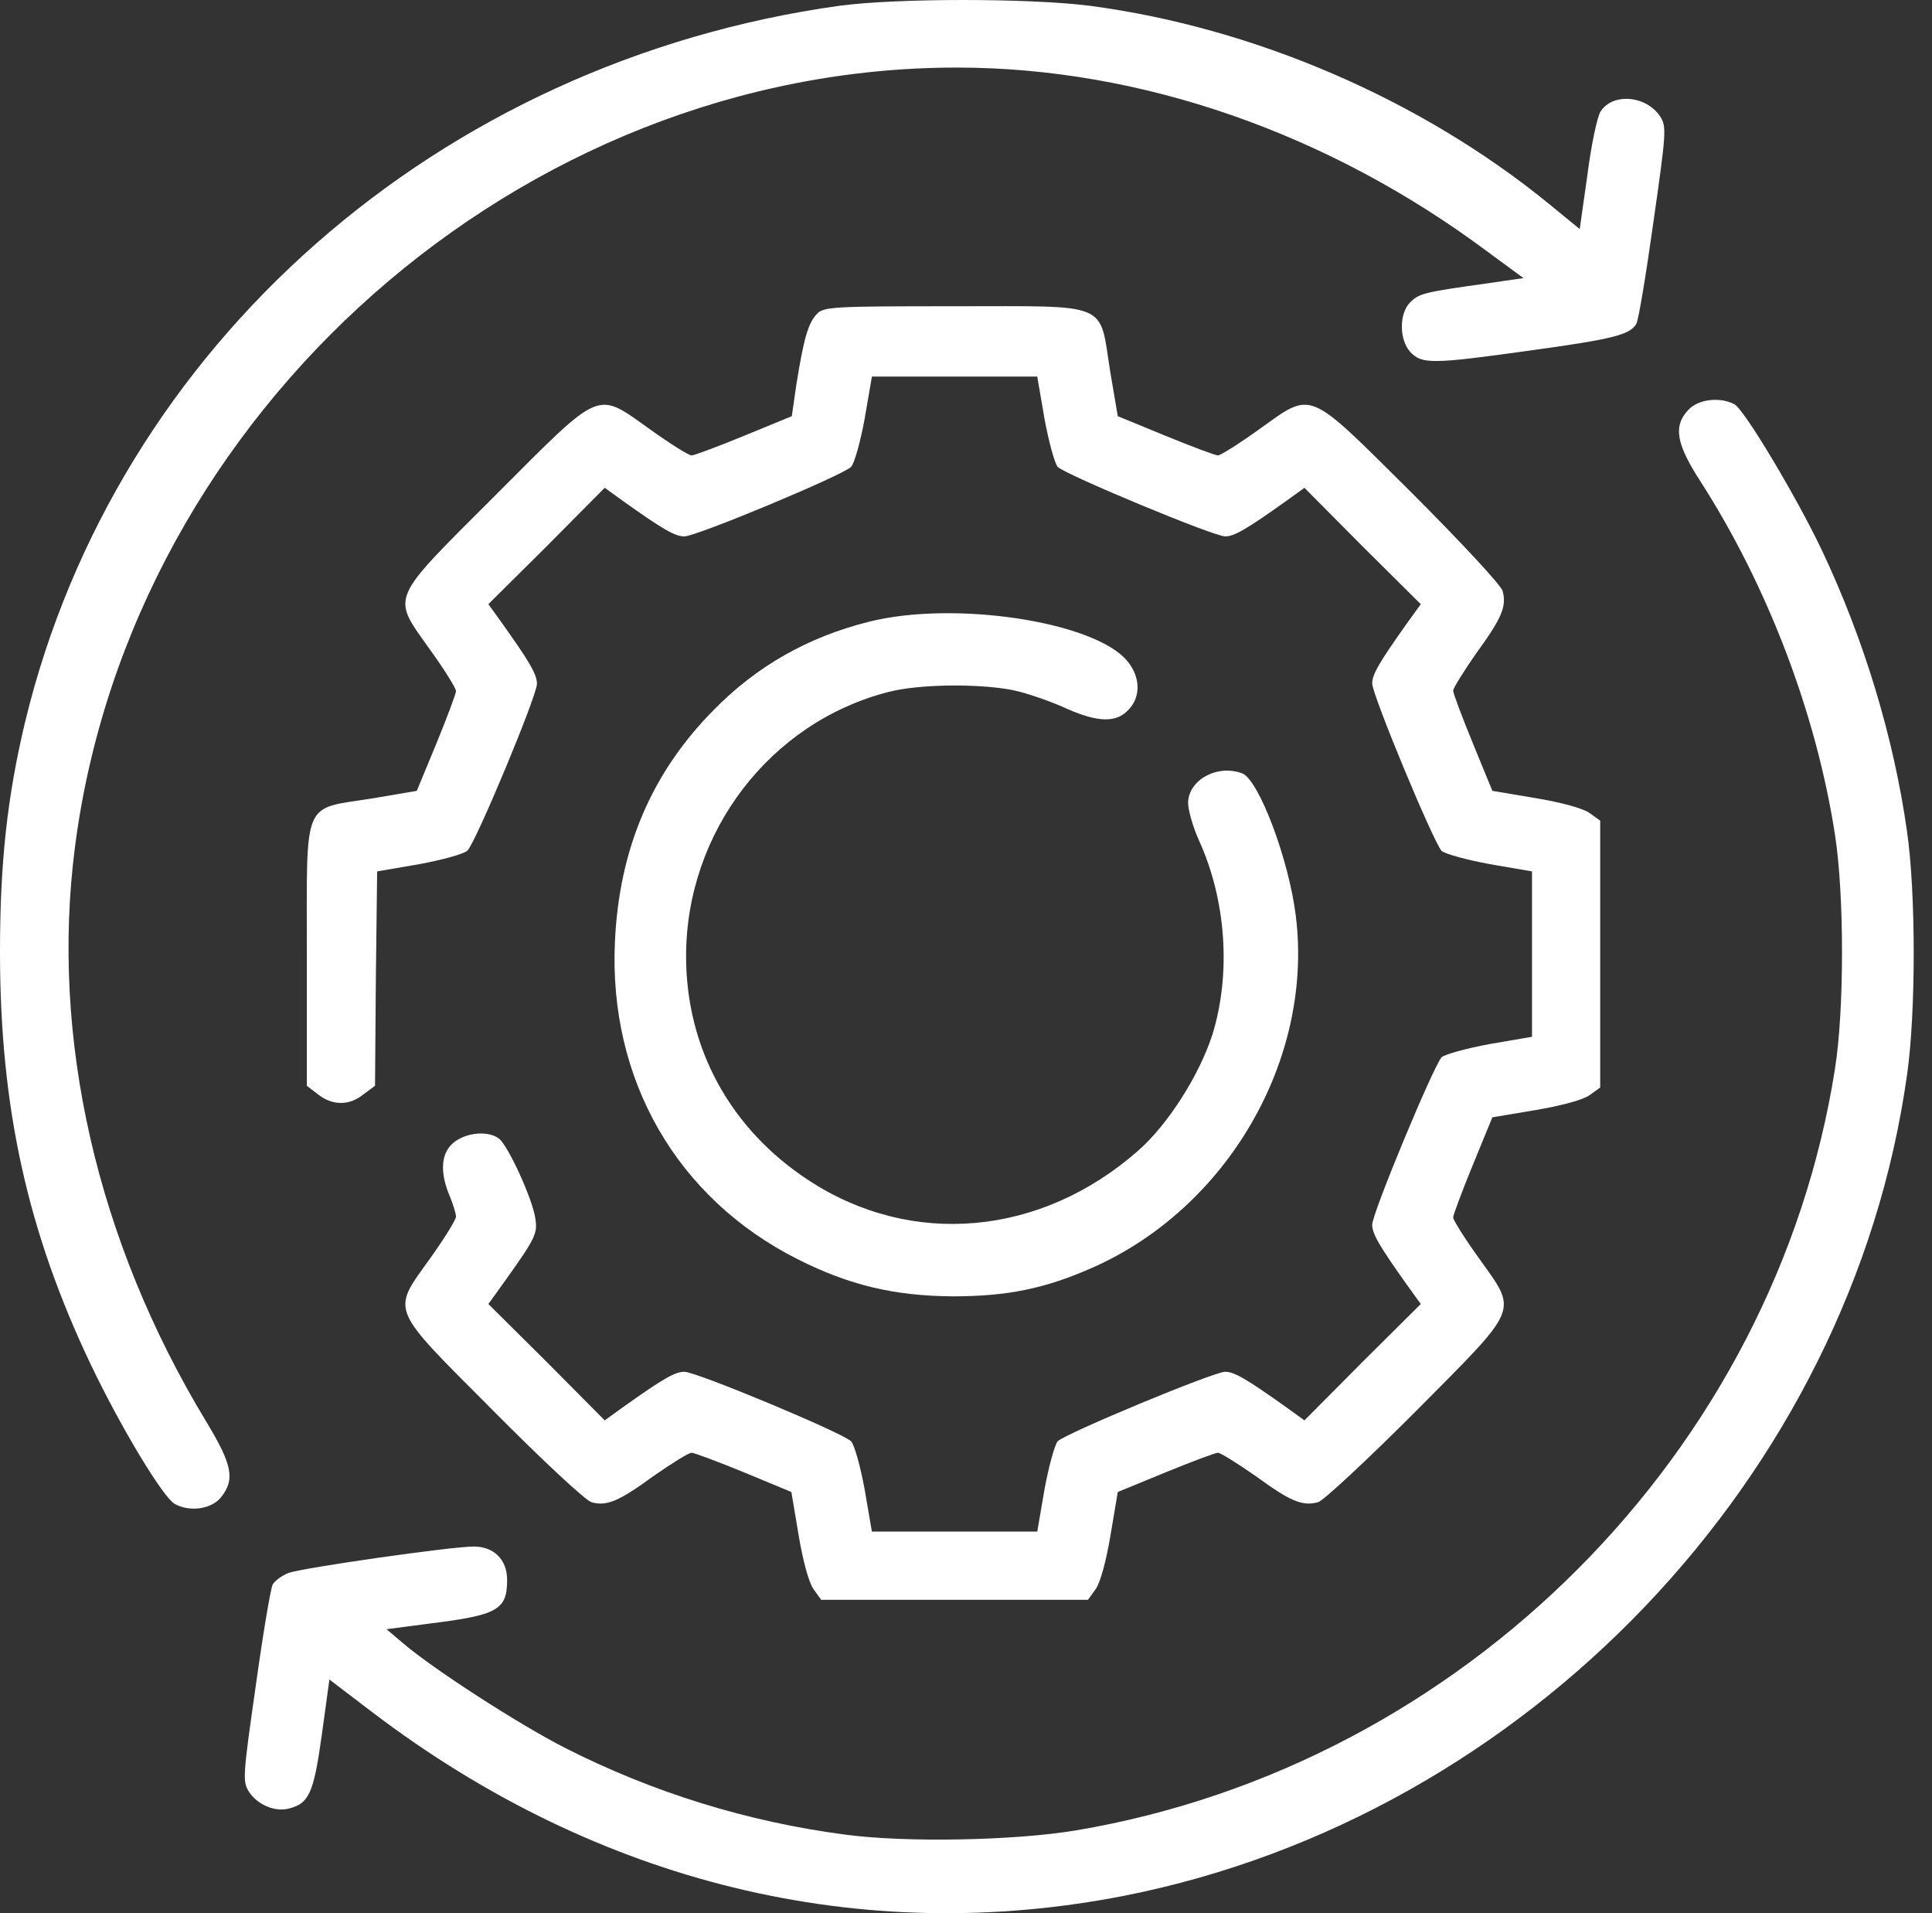
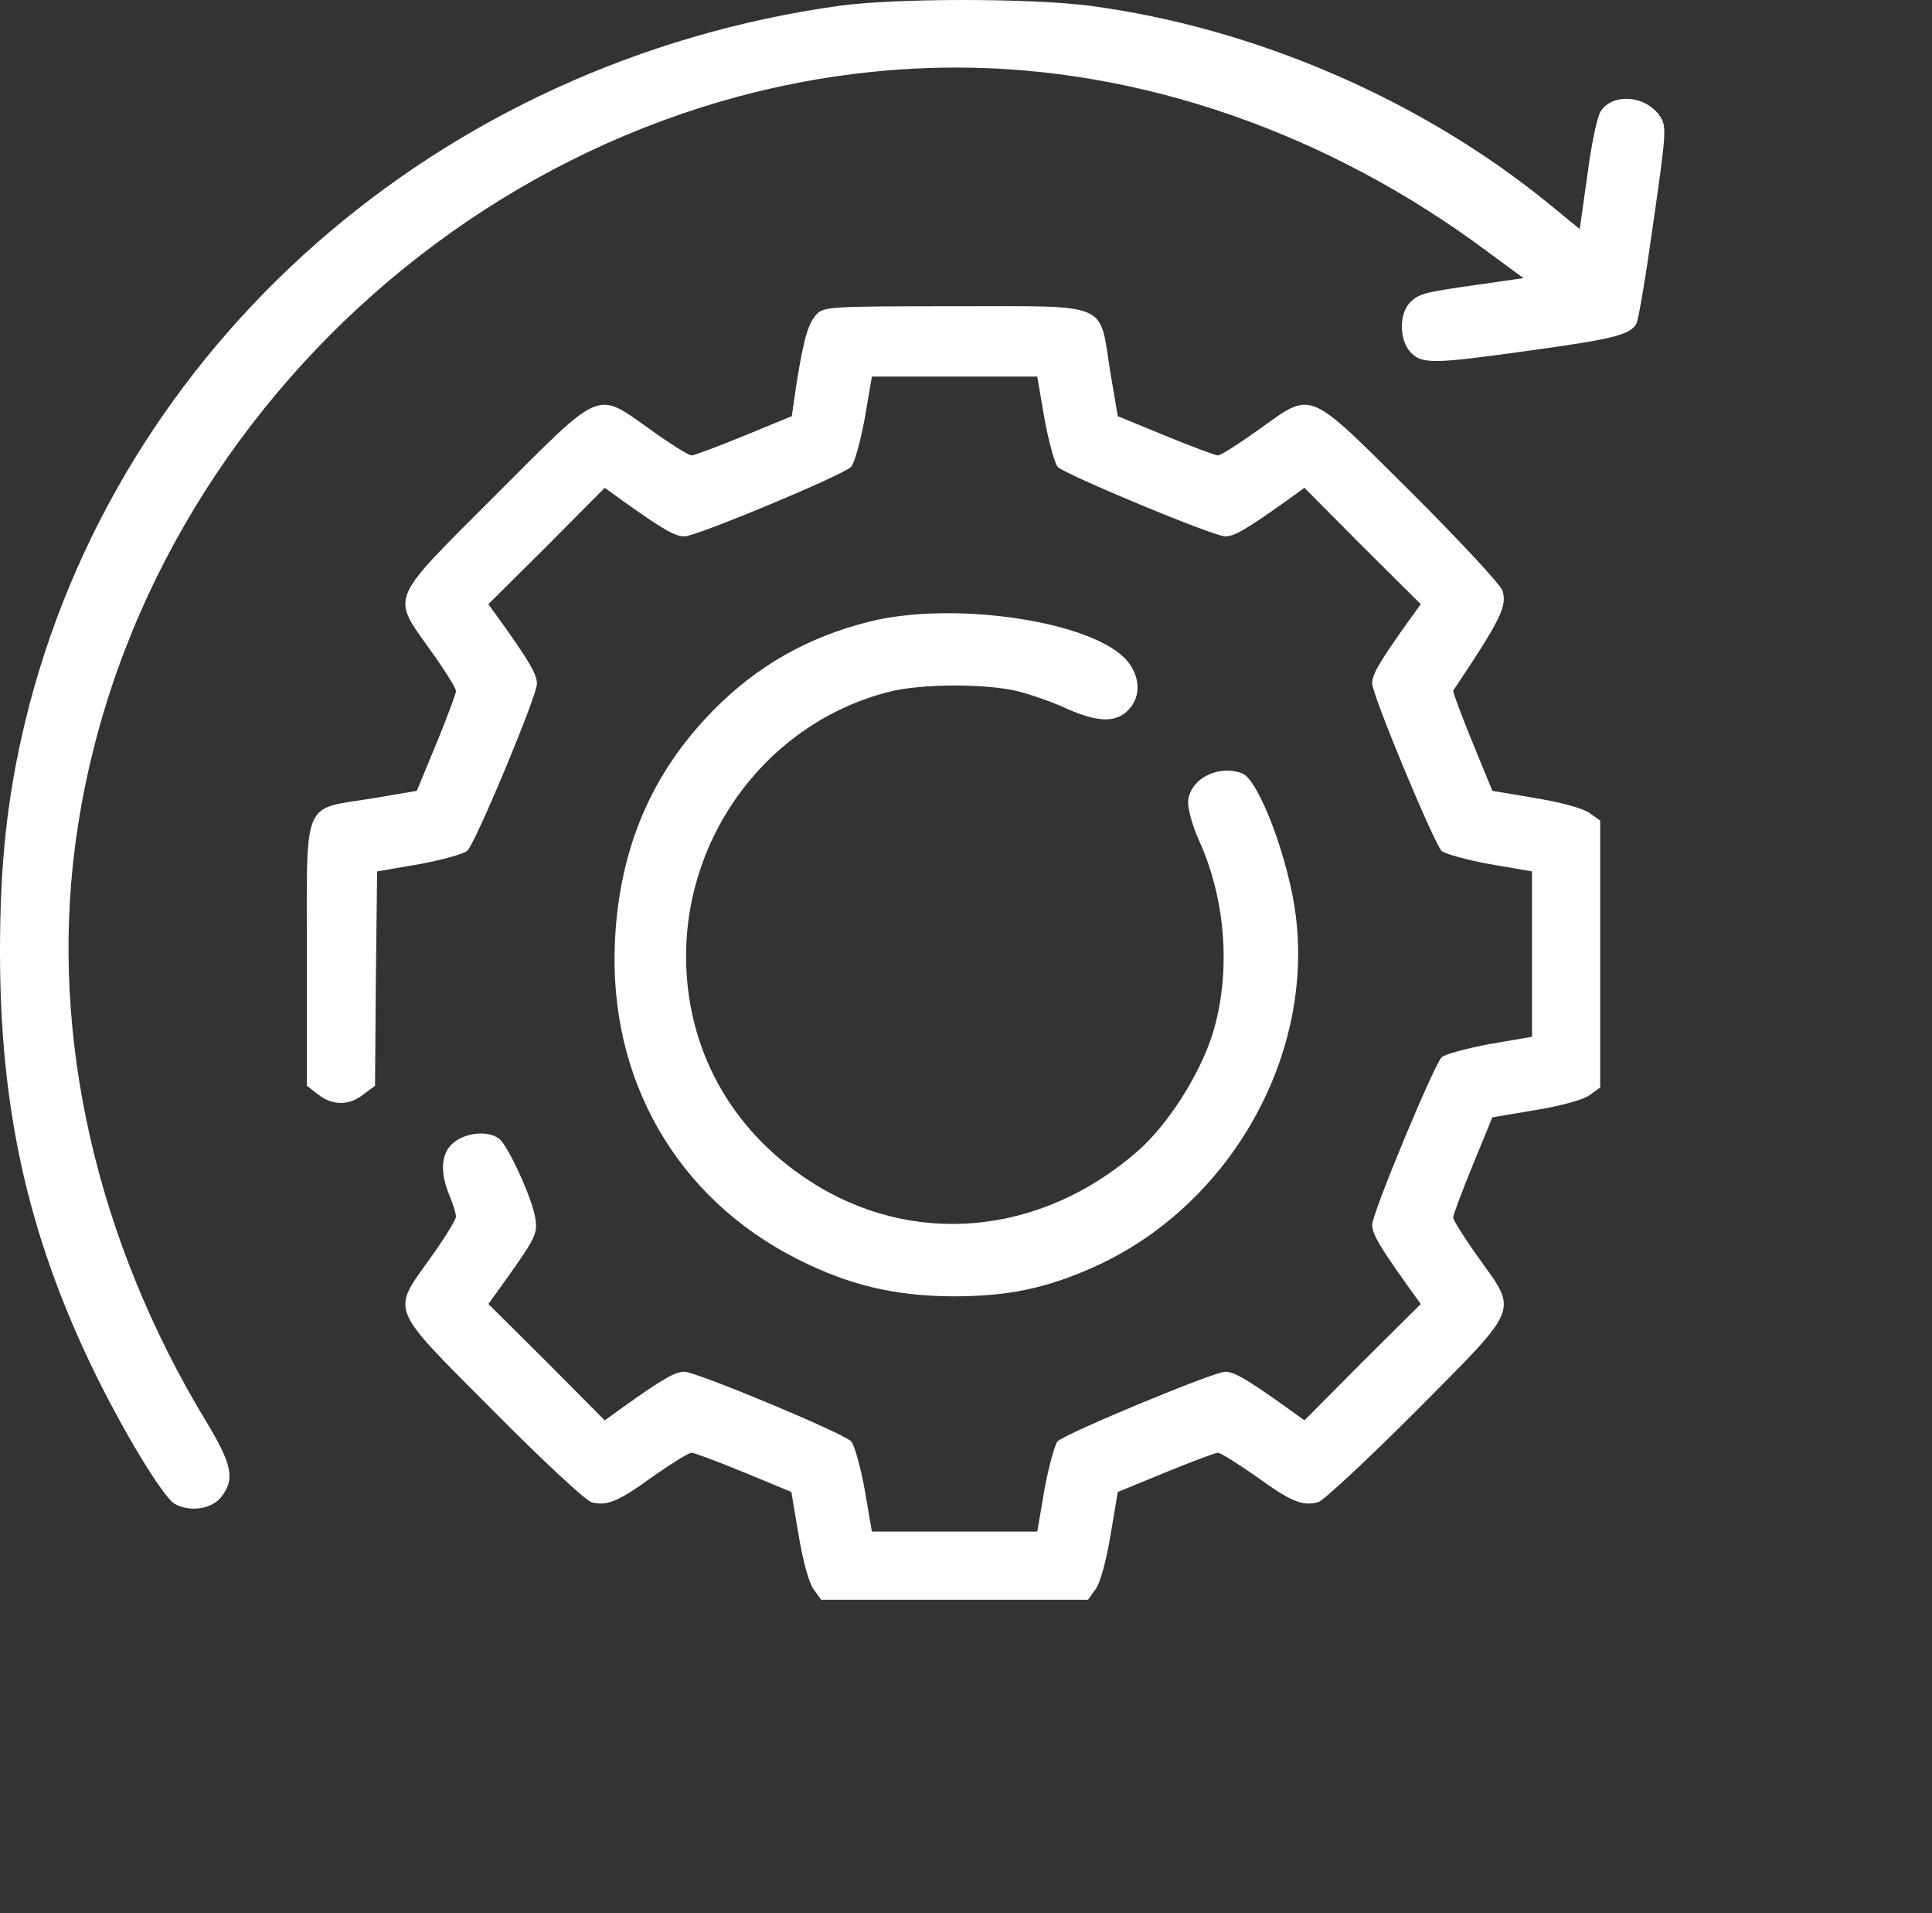
<svg xmlns="http://www.w3.org/2000/svg" fill="none" viewBox="0 0 101 100" height="100" width="101">
  <rect x="0" y="0" width="101" height="100" fill="#333333" stroke="none" />
  <path fill="white" d="M43.887 0.301C22.946 3.219 6.082 18.034 1.314 37.727C0.379 41.648 0 45.079 0 49.758C0 57.911 1.448 64.416 4.767 71.367C6.371 74.709 8.532 78.273 9.134 78.607C9.936 79.053 11.072 78.875 11.562 78.251C12.297 77.315 12.141 76.558 10.783 74.308C5.057 64.862 2.629 54.235 3.921 44.255C6.862 21.531 27.224 3.531 50.014 3.531C59.615 3.531 69.44 6.939 77.794 13.177L79.643 14.536L77.638 14.826C74.453 15.271 74.185 15.338 73.717 15.806C73.138 16.385 73.138 17.767 73.74 18.413C74.341 19.036 74.876 19.036 79.977 18.323C84.344 17.722 85.213 17.499 85.547 16.92C85.658 16.719 86.059 14.313 86.438 11.595C87.106 6.917 87.129 6.628 86.794 6.093C86.059 4.979 84.299 4.845 83.675 5.826C83.497 6.093 83.185 7.586 82.985 9.145L82.584 11.974L80.98 10.66C74.296 5.202 65.564 1.437 56.964 0.301C53.756 -0.1 46.895 -0.1 43.887 0.301Z" />
-   <path fill="white" d="M42.685 16.43C42.239 16.92 42.016 17.722 41.638 20.061L41.393 21.754L38.898 22.779C37.539 23.336 36.291 23.804 36.157 23.804C36.001 23.804 35.044 23.202 34.019 22.467C31.123 20.418 31.546 20.239 25.91 25.876C20.273 31.512 20.451 31.089 22.501 33.985C23.236 35.01 23.838 35.968 23.838 36.124C23.838 36.257 23.37 37.505 22.813 38.864L21.788 41.337L19.427 41.738C15.773 42.317 16.041 41.671 16.041 49.891V56.753L16.62 57.198C17.377 57.8 18.268 57.8 19.003 57.198L19.605 56.753L19.649 51.139L19.716 45.547L21.922 45.168C23.125 44.946 24.261 44.634 24.439 44.456C24.885 44.01 28.07 36.369 28.07 35.745C28.07 35.255 27.714 34.631 26.221 32.537L25.531 31.579L28.583 28.549L31.613 25.497L32.571 26.188C34.665 27.68 35.288 28.037 35.779 28.037C36.402 28.037 44.044 24.851 44.489 24.405C44.667 24.227 44.979 23.091 45.202 21.888L45.581 19.683H49.903H54.225L54.603 21.888C54.826 23.091 55.138 24.227 55.294 24.405C55.74 24.829 63.448 28.037 64.049 28.037C64.517 28.037 65.141 27.68 67.235 26.188L68.193 25.497L71.223 28.549L74.275 31.579L73.584 32.537C72.091 34.631 71.735 35.255 71.735 35.722C71.735 36.324 74.943 44.032 75.366 44.478C75.545 44.634 76.681 44.946 77.884 45.168L80.089 45.547V49.869V54.191L77.884 54.57C76.681 54.792 75.545 55.104 75.366 55.26C74.943 55.706 71.735 63.414 71.735 64.015C71.735 64.483 72.091 65.107 73.584 67.201L74.275 68.159L71.223 71.189L68.193 74.241L67.235 73.55C65.141 72.058 64.517 71.701 64.049 71.701C63.448 71.701 55.74 74.909 55.294 75.332C55.138 75.511 54.826 76.647 54.603 77.85L54.225 80.055H49.903H45.581L45.202 77.85C44.979 76.647 44.667 75.511 44.489 75.332C44.044 74.887 36.402 71.701 35.779 71.701C35.288 71.701 34.665 72.058 32.571 73.55L31.613 74.241L28.583 71.189L25.531 68.159L26.221 67.201C28.026 64.684 28.115 64.483 27.981 63.659C27.826 62.634 26.556 59.872 26.088 59.515C25.531 59.092 24.417 59.181 23.749 59.694C23.058 60.228 22.969 61.231 23.504 62.501C23.682 62.924 23.838 63.436 23.838 63.592C23.838 63.748 23.236 64.728 22.501 65.753C20.451 68.627 20.296 68.226 25.798 73.751C28.338 76.313 30.633 78.451 30.922 78.518C31.724 78.741 32.348 78.474 34.152 77.159C35.11 76.491 36.001 75.934 36.157 75.934C36.291 75.934 37.539 76.402 38.898 76.959L41.37 77.984L41.749 80.234C41.972 81.57 42.284 82.729 42.529 83.063L42.93 83.62H49.903H56.876L57.277 83.063C57.522 82.729 57.834 81.57 58.056 80.234L58.435 77.984L60.93 76.959C62.289 76.402 63.537 75.934 63.67 75.934C63.804 75.934 64.695 76.491 65.653 77.159C67.458 78.474 68.082 78.741 68.906 78.518C69.173 78.451 71.468 76.313 74.03 73.751C79.51 68.226 79.354 68.627 77.305 65.753C76.569 64.728 75.968 63.77 75.968 63.637C75.968 63.503 76.436 62.255 76.993 60.897L78.017 58.401L80.267 58.023C81.604 57.8 82.763 57.488 83.097 57.243L83.654 56.842V49.869V42.896L83.097 42.495C82.763 42.25 81.604 41.938 80.267 41.715L78.017 41.337L76.993 38.841C76.436 37.483 75.968 36.235 75.968 36.101C75.968 35.968 76.525 35.077 77.193 34.118C78.507 32.314 78.775 31.69 78.552 30.888C78.485 30.599 76.347 28.304 73.785 25.742C68.26 20.262 68.661 20.418 65.787 22.467C64.762 23.202 63.804 23.804 63.67 23.804C63.537 23.804 62.289 23.336 60.93 22.779L58.435 21.754L58.034 19.393C57.455 15.739 58.101 16.007 49.903 16.007C43.487 16.007 43.041 16.029 42.685 16.43Z" />
-   <path fill="white" d="M88.265 21.42C87.463 22.267 87.619 23.202 88.911 25.185C92.408 30.643 94.948 37.282 95.928 43.631C96.418 46.772 96.418 52.787 95.928 55.862C92.787 75.889 76.48 92.264 56.252 95.672C53.044 96.207 47.363 96.318 44.199 95.895C39.075 95.227 34.13 93.689 29.563 91.373C27.112 90.125 22.634 87.229 21.075 85.892L20.206 85.157L22.412 84.867C26.02 84.422 26.511 84.154 26.511 82.573C26.511 81.526 25.82 80.835 24.773 80.835C23.57 80.835 15.817 81.949 15.082 82.216C14.748 82.35 14.369 82.617 14.258 82.818C14.146 83.018 13.745 85.424 13.367 88.142C12.698 92.821 12.676 93.11 13.01 93.645C13.456 94.335 14.369 94.714 15.082 94.536C16.151 94.269 16.396 93.756 16.82 90.704L17.221 87.786L19.471 89.501C31.256 98.457 45.023 101.799 58.813 99.081C79.821 94.915 96.752 77.159 99.693 56.196C100.161 52.965 100.161 46.661 99.693 43.453C99.003 38.552 97.443 33.406 95.238 28.75C93.901 25.942 91.183 21.398 90.671 21.131C89.913 20.73 88.777 20.863 88.265 21.42Z" />
+   <path fill="white" d="M42.685 16.43C42.239 16.92 42.016 17.722 41.638 20.061L41.393 21.754L38.898 22.779C37.539 23.336 36.291 23.804 36.157 23.804C36.001 23.804 35.044 23.202 34.019 22.467C31.123 20.418 31.546 20.239 25.91 25.876C20.273 31.512 20.451 31.089 22.501 33.985C23.236 35.01 23.838 35.968 23.838 36.124C23.838 36.257 23.37 37.505 22.813 38.864L21.788 41.337L19.427 41.738C15.773 42.317 16.041 41.671 16.041 49.891V56.753L16.62 57.198C17.377 57.8 18.268 57.8 19.003 57.198L19.605 56.753L19.649 51.139L19.716 45.547L21.922 45.168C23.125 44.946 24.261 44.634 24.439 44.456C24.885 44.01 28.07 36.369 28.07 35.745C28.07 35.255 27.714 34.631 26.221 32.537L25.531 31.579L28.583 28.549L31.613 25.497L32.571 26.188C34.665 27.68 35.288 28.037 35.779 28.037C36.402 28.037 44.044 24.851 44.489 24.405C44.667 24.227 44.979 23.091 45.202 21.888L45.581 19.683H49.903H54.225L54.603 21.888C54.826 23.091 55.138 24.227 55.294 24.405C55.74 24.829 63.448 28.037 64.049 28.037C64.517 28.037 65.141 27.68 67.235 26.188L68.193 25.497L71.223 28.549L74.275 31.579L73.584 32.537C72.091 34.631 71.735 35.255 71.735 35.722C71.735 36.324 74.943 44.032 75.366 44.478C75.545 44.634 76.681 44.946 77.884 45.168L80.089 45.547V49.869V54.191L77.884 54.57C76.681 54.792 75.545 55.104 75.366 55.26C74.943 55.706 71.735 63.414 71.735 64.015C71.735 64.483 72.091 65.107 73.584 67.201L74.275 68.159L71.223 71.189L68.193 74.241L67.235 73.55C65.141 72.058 64.517 71.701 64.049 71.701C63.448 71.701 55.74 74.909 55.294 75.332C55.138 75.511 54.826 76.647 54.603 77.85L54.225 80.055H49.903H45.581L45.202 77.85C44.979 76.647 44.667 75.511 44.489 75.332C44.044 74.887 36.402 71.701 35.779 71.701C35.288 71.701 34.665 72.058 32.571 73.55L31.613 74.241L28.583 71.189L25.531 68.159L26.221 67.201C28.026 64.684 28.115 64.483 27.981 63.659C27.826 62.634 26.556 59.872 26.088 59.515C25.531 59.092 24.417 59.181 23.749 59.694C23.058 60.228 22.969 61.231 23.504 62.501C23.682 62.924 23.838 63.436 23.838 63.592C23.838 63.748 23.236 64.728 22.501 65.753C20.451 68.627 20.296 68.226 25.798 73.751C28.338 76.313 30.633 78.451 30.922 78.518C31.724 78.741 32.348 78.474 34.152 77.159C35.11 76.491 36.001 75.934 36.157 75.934C36.291 75.934 37.539 76.402 38.898 76.959L41.37 77.984L41.749 80.234C41.972 81.57 42.284 82.729 42.529 83.063L42.93 83.62H49.903H56.876L57.277 83.063C57.522 82.729 57.834 81.57 58.056 80.234L58.435 77.984L60.93 76.959C62.289 76.402 63.537 75.934 63.67 75.934C63.804 75.934 64.695 76.491 65.653 77.159C67.458 78.474 68.082 78.741 68.906 78.518C69.173 78.451 71.468 76.313 74.03 73.751C79.51 68.226 79.354 68.627 77.305 65.753C76.569 64.728 75.968 63.77 75.968 63.637C75.968 63.503 76.436 62.255 76.993 60.897L78.017 58.401L80.267 58.023C81.604 57.8 82.763 57.488 83.097 57.243L83.654 56.842V49.869V42.896L83.097 42.495C82.763 42.25 81.604 41.938 80.267 41.715L78.017 41.337L76.993 38.841C76.436 37.483 75.968 36.235 75.968 36.101C78.507 32.314 78.775 31.69 78.552 30.888C78.485 30.599 76.347 28.304 73.785 25.742C68.26 20.262 68.661 20.418 65.787 22.467C64.762 23.202 63.804 23.804 63.67 23.804C63.537 23.804 62.289 23.336 60.93 22.779L58.435 21.754L58.034 19.393C57.455 15.739 58.101 16.007 49.903 16.007C43.487 16.007 43.041 16.029 42.685 16.43Z" />
  <path fill="white" d="M45.446 32.492C42.238 33.294 39.565 34.809 37.293 37.126C34.062 40.401 32.369 44.366 32.147 49.223C31.812 56.419 35.377 62.634 41.704 65.82C44.399 67.179 46.761 67.736 49.791 67.758C52.664 67.758 54.625 67.357 57.098 66.265C64.16 63.147 68.66 55.394 67.746 47.908C67.39 44.946 65.808 40.757 64.939 40.423C63.647 39.933 62.133 40.757 62.11 41.96C62.11 42.317 62.355 43.208 62.667 43.898C64.115 47.062 64.36 50.916 63.38 54.08C62.69 56.218 61.041 58.802 59.481 60.161C54.402 64.617 47.652 65.218 42.283 61.699C38.184 59.025 35.867 54.792 35.867 49.98C35.867 43.498 40.256 37.75 46.449 36.168C48.142 35.722 51.64 35.722 53.266 36.146C53.957 36.324 55.093 36.725 55.806 37.059C57.432 37.772 58.368 37.772 58.991 37.104C59.66 36.413 59.615 35.366 58.925 34.542C57.209 32.492 49.924 31.378 45.446 32.492Z" />
</svg>